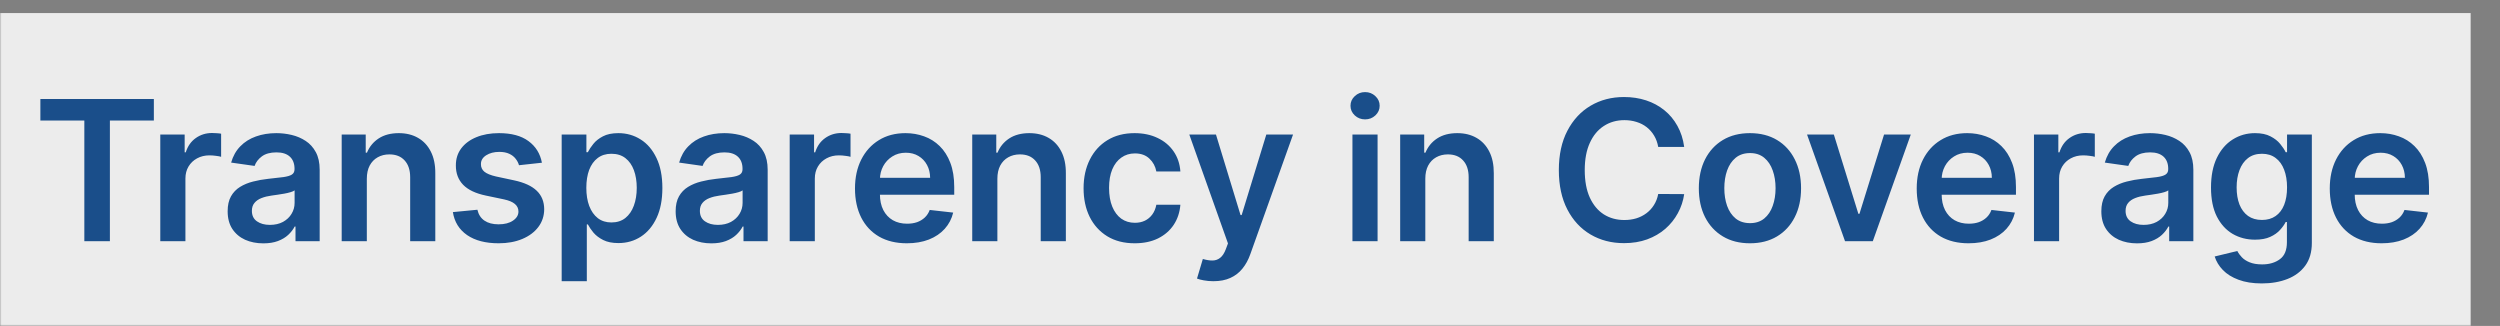
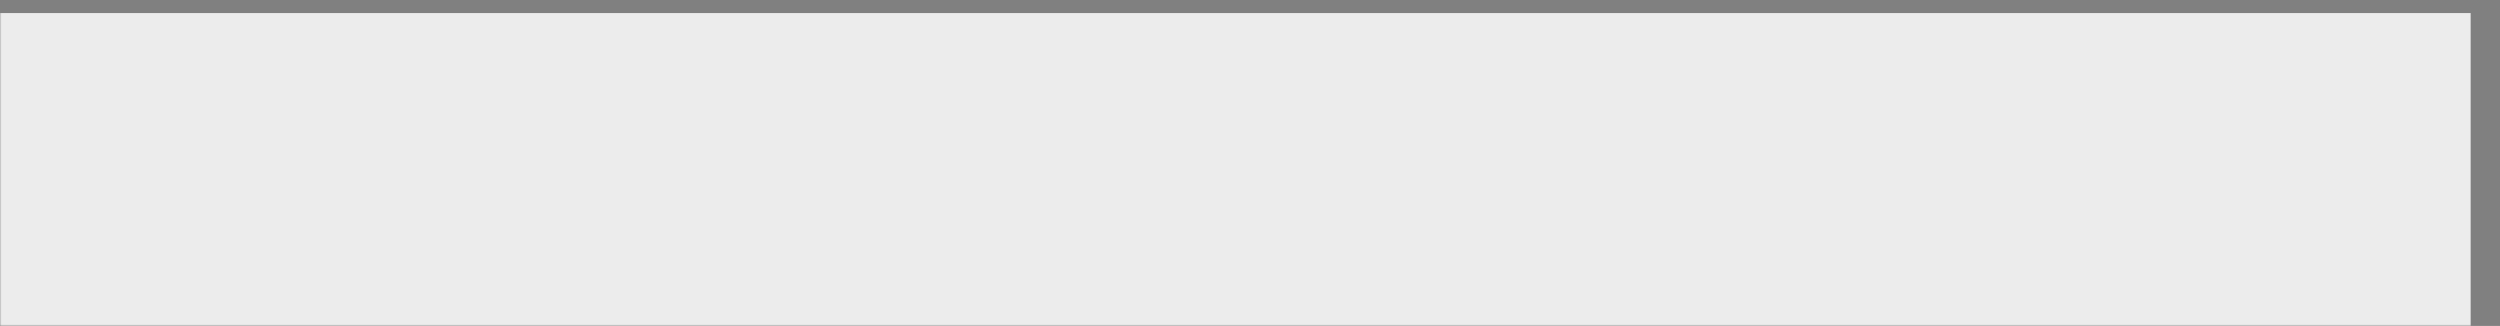
<svg xmlns="http://www.w3.org/2000/svg" width="767" height="100" viewBox="0 0 767 100" fill="none">
  <rect x="0" y="0" width="767" height="100" fill="#808080" stroke="none" />
  <g clip-path="url(#clip0_237_6786)">
    <mask id="mask0_237_6786" style="mask-type:luminance" maskUnits="userSpaceOnUse" x="0" y="0" width="767" height="100">
      <path d="M767 0H0V100H767V0Z" fill="white" />
    </mask>
    <g mask="url(#mask0_237_6786)">
      <path d="M758 4H0V100H758V4Z" fill="#ECECEC" />
-       <path d="M12.387 36.99V30.364H47.202V36.99H33.715V74H25.874V36.99H12.387ZM49.174 74V41.273H56.653V46.727H56.994C57.59 44.838 58.613 43.382 60.062 42.359C61.525 41.322 63.194 40.804 65.069 40.804C65.495 40.804 65.971 40.825 66.497 40.868C67.037 40.896 67.484 40.946 67.839 41.017V48.112C67.512 47.999 66.994 47.899 66.284 47.814C65.588 47.715 64.913 47.665 64.26 47.665C62.853 47.665 61.589 47.97 60.467 48.581C59.359 49.178 58.485 50.009 57.846 51.074C57.207 52.139 56.887 53.368 56.887 54.76V74H49.174ZM80.795 74.661C78.721 74.661 76.853 74.291 75.191 73.553C73.544 72.8 72.237 71.692 71.271 70.229C70.319 68.766 69.843 66.962 69.843 64.817C69.843 62.97 70.184 61.443 70.866 60.236C71.548 59.029 72.478 58.063 73.657 57.338C74.836 56.614 76.164 56.067 77.642 55.697C79.133 55.314 80.674 55.037 82.265 54.867C84.183 54.668 85.738 54.49 86.931 54.334C88.125 54.163 88.991 53.908 89.531 53.567C90.085 53.212 90.362 52.665 90.362 51.926V51.798C90.362 50.193 89.886 48.95 88.934 48.07C87.983 47.189 86.612 46.749 84.822 46.749C82.933 46.749 81.434 47.161 80.326 47.984C79.233 48.808 78.494 49.781 78.11 50.904L70.909 49.881C71.477 47.892 72.414 46.23 73.721 44.895C75.028 43.546 76.626 42.537 78.515 41.869C80.404 41.188 82.493 40.847 84.779 40.847C86.356 40.847 87.926 41.031 89.488 41.401C91.051 41.77 92.478 42.381 93.771 43.233C95.064 44.071 96.1 45.215 96.882 46.663C97.677 48.112 98.075 49.923 98.075 52.097V74H90.66V69.504H90.404C89.936 70.413 89.275 71.266 88.423 72.061C87.585 72.842 86.527 73.475 85.248 73.957C83.984 74.426 82.5 74.661 80.795 74.661ZM82.798 68.993C84.346 68.993 85.689 68.688 86.825 68.077C87.961 67.452 88.835 66.628 89.446 65.605C90.071 64.582 90.383 63.467 90.383 62.26V58.404C90.142 58.602 89.73 58.787 89.147 58.958C88.579 59.128 87.94 59.277 87.23 59.405C86.519 59.533 85.816 59.646 85.12 59.746C84.424 59.845 83.821 59.931 83.309 60.002C82.159 60.158 81.129 60.413 80.22 60.769C79.311 61.124 78.593 61.621 78.068 62.26C77.542 62.885 77.279 63.695 77.279 64.689C77.279 66.109 77.798 67.182 78.835 67.906C79.872 68.631 81.193 68.993 82.798 68.993ZM112.543 54.824V74H104.83V41.273H112.202V46.834H112.586C113.339 45.002 114.539 43.546 116.187 42.466C117.849 41.386 119.901 40.847 122.344 40.847C124.603 40.847 126.57 41.33 128.246 42.296C129.937 43.261 131.244 44.661 132.167 46.493C133.104 48.325 133.566 50.548 133.552 53.162V74H125.839V54.355C125.839 52.168 125.271 50.456 124.134 49.22C123.012 47.984 121.457 47.367 119.468 47.367C118.119 47.367 116.918 47.665 115.867 48.261C114.83 48.844 114.013 49.689 113.417 50.797C112.835 51.905 112.543 53.247 112.543 54.824ZM166.259 49.923L159.228 50.69C159.029 49.98 158.681 49.313 158.184 48.688C157.701 48.063 157.048 47.558 156.224 47.175C155.4 46.791 154.391 46.599 153.198 46.599C151.593 46.599 150.244 46.947 149.15 47.644C148.07 48.34 147.538 49.242 147.552 50.349C147.538 51.301 147.886 52.075 148.596 52.672C149.32 53.269 150.513 53.759 152.175 54.142L157.758 55.335C160.854 56.003 163.156 57.061 164.661 58.51C166.181 59.959 166.948 61.855 166.962 64.199C166.948 66.259 166.344 68.077 165.151 69.653C163.972 71.216 162.332 72.438 160.229 73.318C158.127 74.199 155.712 74.639 152.985 74.639C148.979 74.639 145.755 73.801 143.312 72.125C140.869 70.435 139.413 68.084 138.944 65.073L146.465 64.348C146.806 65.825 147.531 66.94 148.638 67.693C149.746 68.446 151.188 68.823 152.964 68.823C154.796 68.823 156.266 68.446 157.374 67.693C158.496 66.94 159.058 66.01 159.058 64.902C159.058 63.965 158.695 63.19 157.971 62.58C157.261 61.969 156.153 61.5 154.647 61.173L149.065 60.002C145.925 59.348 143.603 58.247 142.097 56.699C140.592 55.136 139.846 53.162 139.86 50.776C139.846 48.759 140.393 47.011 141.501 45.534C142.623 44.043 144.178 42.892 146.167 42.083C148.17 41.259 150.478 40.847 153.092 40.847C156.927 40.847 159.945 41.663 162.147 43.297C164.363 44.931 165.734 47.139 166.259 49.923ZM172.322 86.273V41.273H179.908V46.685H180.355C180.753 45.889 181.314 45.044 182.038 44.149C182.763 43.24 183.743 42.466 184.979 41.827C186.214 41.173 187.791 40.847 189.709 40.847C192.237 40.847 194.517 41.493 196.548 42.786C198.594 44.064 200.213 45.96 201.406 48.474C202.614 50.974 203.217 54.043 203.217 57.679C203.217 61.273 202.628 64.327 201.449 66.841C200.27 69.355 198.665 71.273 196.634 72.594C194.602 73.915 192.301 74.575 189.73 74.575C187.855 74.575 186.3 74.263 185.064 73.638C183.828 73.013 182.834 72.26 182.081 71.379C181.342 70.484 180.767 69.639 180.355 68.844H180.036V86.273H172.322ZM179.886 57.636C179.886 59.753 180.185 61.607 180.781 63.197C181.392 64.788 182.266 66.031 183.402 66.926C184.553 67.807 185.945 68.247 187.578 68.247C189.283 68.247 190.71 67.793 191.861 66.884C193.011 65.96 193.878 64.703 194.46 63.112C195.057 61.507 195.355 59.682 195.355 57.636C195.355 55.605 195.064 53.801 194.482 52.224C193.899 50.648 193.033 49.412 191.882 48.517C190.732 47.622 189.297 47.175 187.578 47.175C185.93 47.175 184.531 47.608 183.381 48.474C182.23 49.341 181.357 50.556 180.76 52.118C180.178 53.681 179.886 55.52 179.886 57.636ZM218.24 74.661C216.166 74.661 214.298 74.291 212.636 73.553C210.989 72.8 209.682 71.692 208.716 70.229C207.764 68.766 207.288 66.962 207.288 64.817C207.288 62.97 207.629 61.443 208.311 60.236C208.993 59.029 209.923 58.063 211.102 57.338C212.281 56.614 213.609 56.067 215.087 55.697C216.578 55.314 218.119 55.037 219.71 54.867C221.628 54.668 223.183 54.49 224.376 54.334C225.57 54.163 226.436 53.908 226.976 53.567C227.53 53.212 227.807 52.665 227.807 51.926V51.798C227.807 50.193 227.331 48.95 226.379 48.07C225.428 47.189 224.057 46.749 222.267 46.749C220.378 46.749 218.879 47.161 217.771 47.984C216.678 48.808 215.939 49.781 215.555 50.904L208.354 49.881C208.922 47.892 209.859 46.23 211.166 44.895C212.473 43.546 214.071 42.537 215.96 41.869C217.849 41.188 219.938 40.847 222.224 40.847C223.801 40.847 225.371 41.031 226.933 41.401C228.496 41.77 229.923 42.381 231.216 43.233C232.509 44.071 233.545 45.215 234.327 46.663C235.122 48.112 235.52 49.923 235.52 52.097V74H228.105V69.504H227.849C227.381 70.413 226.72 71.266 225.868 72.061C225.03 72.842 223.972 73.475 222.693 73.957C221.429 74.426 219.945 74.661 218.24 74.661ZM220.243 68.993C221.791 68.993 223.134 68.688 224.27 68.077C225.406 67.452 226.28 66.628 226.891 65.605C227.516 64.582 227.828 63.467 227.828 62.26V58.404C227.587 58.602 227.175 58.787 226.592 58.958C226.024 59.128 225.385 59.277 224.675 59.405C223.964 59.533 223.261 59.646 222.565 59.746C221.869 59.845 221.266 59.931 220.754 60.002C219.604 60.158 218.574 60.413 217.665 60.769C216.756 61.124 216.038 61.621 215.513 62.26C214.987 62.885 214.724 63.695 214.724 64.689C214.724 66.109 215.243 67.182 216.28 67.906C217.317 68.631 218.638 68.993 220.243 68.993ZM242.276 74V41.273H249.754V46.727H250.095C250.692 44.838 251.714 43.382 253.163 42.359C254.626 41.322 256.295 40.804 258.17 40.804C258.597 40.804 259.072 40.825 259.598 40.868C260.138 40.896 260.585 40.946 260.94 41.017V48.112C260.614 47.999 260.095 47.899 259.385 47.814C258.689 47.715 258.014 47.665 257.361 47.665C255.955 47.665 254.69 47.97 253.568 48.581C252.46 49.178 251.587 50.009 250.947 51.074C250.308 52.139 249.989 53.368 249.989 54.76V74H242.276ZM278.206 74.639C274.924 74.639 272.091 73.957 269.704 72.594C267.332 71.216 265.507 69.27 264.228 66.756C262.95 64.227 262.311 61.252 262.311 57.828C262.311 54.462 262.95 51.507 264.228 48.965C265.521 46.408 267.325 44.419 269.64 42.999C271.956 41.564 274.676 40.847 277.801 40.847C279.818 40.847 281.721 41.173 283.511 41.827C285.315 42.466 286.906 43.46 288.284 44.81C289.676 46.159 290.77 47.878 291.565 49.966C292.36 52.04 292.758 54.511 292.758 57.381V59.746H265.933V54.547H285.365C285.35 53.07 285.031 51.756 284.406 50.605C283.781 49.44 282.907 48.524 281.785 47.857C280.677 47.189 279.385 46.855 277.907 46.855C276.331 46.855 274.946 47.239 273.752 48.006C272.559 48.759 271.629 49.753 270.961 50.989C270.308 52.21 269.974 53.553 269.96 55.016V59.554C269.96 61.458 270.308 63.091 271.004 64.455C271.7 65.804 272.673 66.841 273.923 67.565C275.173 68.276 276.636 68.631 278.312 68.631C279.434 68.631 280.45 68.475 281.359 68.162C282.268 67.835 283.056 67.359 283.724 66.734C284.392 66.109 284.896 65.335 285.237 64.412L292.439 65.222C291.984 67.125 291.118 68.787 289.839 70.207C288.575 71.614 286.956 72.707 284.981 73.489C283.007 74.256 280.748 74.639 278.206 74.639ZM305.996 54.824V74H298.283V41.273H305.656V46.834H306.039C306.792 45.002 307.992 43.546 309.64 42.466C311.302 41.386 313.354 40.847 315.798 40.847C318.056 40.847 320.023 41.33 321.7 42.296C323.39 43.261 324.697 44.661 325.62 46.493C326.558 48.325 327.019 50.548 327.005 53.162V74H319.292V54.355C319.292 52.168 318.724 50.456 317.587 49.22C316.465 47.984 314.91 47.367 312.921 47.367C311.572 47.367 310.371 47.665 309.32 48.261C308.283 48.844 307.467 49.689 306.87 50.797C306.288 51.905 305.996 53.247 305.996 54.824ZM348.121 74.639C344.854 74.639 342.049 73.922 339.705 72.487C337.376 71.053 335.579 69.071 334.315 66.543C333.065 64 332.44 61.074 332.44 57.764C332.44 54.44 333.079 51.507 334.357 48.965C335.636 46.408 337.44 44.419 339.769 42.999C342.113 41.564 344.883 40.847 348.079 40.847C350.735 40.847 353.086 41.337 355.131 42.317C357.191 43.283 358.832 44.654 360.053 46.429C361.275 48.19 361.971 50.25 362.141 52.608H354.769C354.471 51.031 353.761 49.717 352.638 48.666C351.531 47.601 350.046 47.068 348.185 47.068C346.609 47.068 345.224 47.494 344.031 48.347C342.837 49.185 341.907 50.392 341.239 51.969C340.586 53.546 340.259 55.435 340.259 57.636C340.259 59.867 340.586 61.784 341.239 63.389C341.893 64.98 342.809 66.209 343.988 67.075C345.181 67.928 346.58 68.354 348.185 68.354C349.322 68.354 350.337 68.141 351.232 67.715C352.141 67.274 352.901 66.642 353.512 65.818C354.123 64.994 354.542 63.993 354.769 62.814H362.141C361.957 65.129 361.275 67.182 360.096 68.972C358.917 70.747 357.312 72.139 355.281 73.148C353.249 74.142 350.863 74.639 348.121 74.639ZM372.269 86.273C371.218 86.273 370.245 86.188 369.35 86.017C368.469 85.861 367.766 85.676 367.24 85.463L369.03 79.455C370.152 79.781 371.154 79.938 372.034 79.923C372.915 79.909 373.689 79.632 374.357 79.092C375.039 78.567 375.614 77.686 376.083 76.45L376.743 74.682L364.875 41.273H373.057L380.6 65.989H380.941L388.505 41.273H396.708L383.604 77.963C382.993 79.696 382.184 81.18 381.175 82.416C380.167 83.666 378.931 84.618 377.468 85.271C376.019 85.939 374.286 86.273 372.269 86.273ZM414.928 74V41.273H422.641V74H414.928ZM418.806 36.628C417.584 36.628 416.533 36.223 415.652 35.413C414.772 34.59 414.331 33.602 414.331 32.452C414.331 31.287 414.772 30.3 415.652 29.49C416.533 28.666 417.584 28.254 418.806 28.254C420.042 28.254 421.093 28.666 421.959 29.49C422.84 30.3 423.28 31.287 423.28 32.452C423.28 33.602 422.84 34.59 421.959 35.413C421.093 36.223 420.042 36.628 418.806 36.628ZM437.286 54.824V74H429.572V41.273H436.945V46.834H437.328C438.081 45.002 439.281 43.546 440.929 42.466C442.591 41.386 444.643 40.847 447.087 40.847C449.345 40.847 451.313 41.33 452.989 42.296C454.679 43.261 455.986 44.661 456.909 46.493C457.847 48.325 458.308 50.548 458.294 53.162V74H450.581V54.355C450.581 52.168 450.013 50.456 448.876 49.22C447.754 47.984 446.199 47.367 444.21 47.367C442.861 47.367 441.661 47.665 440.609 48.261C439.572 48.844 438.756 49.689 438.159 50.797C437.577 51.905 437.286 53.247 437.286 54.824ZM516.71 45.087H508.741C508.513 43.78 508.094 42.622 507.484 41.614C506.873 40.591 506.113 39.724 505.204 39.014C504.295 38.304 503.258 37.771 502.093 37.416C500.942 37.047 499.7 36.862 498.364 36.862C495.992 36.862 493.89 37.459 492.058 38.652C490.225 39.831 488.79 41.564 487.754 43.851C486.717 46.124 486.198 48.901 486.198 52.182C486.198 55.52 486.717 58.333 487.754 60.619C488.805 62.892 490.239 64.611 492.058 65.776C493.89 66.926 495.985 67.501 498.343 67.501C499.65 67.501 500.871 67.331 502.008 66.99C503.158 66.635 504.188 66.117 505.097 65.435C506.021 64.753 506.795 63.915 507.42 62.921C508.059 61.926 508.499 60.79 508.741 59.511L516.71 59.554C516.411 61.628 515.765 63.574 514.771 65.392C513.79 67.21 512.505 68.815 510.914 70.207C509.323 71.585 507.462 72.665 505.332 73.446C503.201 74.213 500.836 74.597 498.237 74.597C494.401 74.597 490.978 73.709 487.967 71.933C484.955 70.158 482.583 67.594 480.85 64.242C479.117 60.889 478.251 56.869 478.251 52.182C478.251 47.48 479.124 43.46 480.871 40.122C482.619 36.77 484.998 34.206 488.009 32.431C491.021 30.655 494.43 29.767 498.237 29.767C500.665 29.767 502.924 30.108 505.012 30.79C507.1 31.472 508.961 32.473 510.594 33.794C512.228 35.101 513.57 36.706 514.621 38.609C515.687 40.499 516.383 42.658 516.71 45.087ZM536.883 74.639C533.687 74.639 530.917 73.936 528.574 72.53C526.23 71.124 524.412 69.156 523.119 66.628C521.841 64.1 521.201 61.145 521.201 57.764C521.201 54.384 521.841 51.422 523.119 48.879C524.412 46.337 526.23 44.362 528.574 42.956C530.917 41.55 533.687 40.847 536.883 40.847C540.079 40.847 542.849 41.55 545.193 42.956C547.537 44.362 549.348 46.337 550.626 48.879C551.919 51.422 552.565 54.384 552.565 57.764C552.565 61.145 551.919 64.1 550.626 66.628C549.348 69.156 547.537 71.124 545.193 72.53C542.849 73.936 540.079 74.639 536.883 74.639ZM536.926 68.46C538.659 68.46 540.108 67.984 541.272 67.033C542.437 66.067 543.304 64.774 543.872 63.155C544.454 61.536 544.745 59.732 544.745 57.743C544.745 55.74 544.454 53.929 543.872 52.31C543.304 50.676 542.437 49.377 541.272 48.411C540.108 47.445 538.659 46.962 536.926 46.962C535.15 46.962 533.673 47.445 532.494 48.411C531.329 49.377 530.456 50.676 529.873 52.31C529.305 53.929 529.021 55.74 529.021 57.743C529.021 59.732 529.305 61.536 529.873 63.155C530.456 64.774 531.329 66.067 532.494 67.033C533.673 67.984 535.15 68.46 536.926 68.46ZM586.231 41.273L574.576 74H566.054L554.399 41.273H562.623L570.145 65.584H570.485L578.028 41.273H586.231ZM603.944 74.639C600.663 74.639 597.829 73.957 595.442 72.594C593.07 71.216 591.245 69.27 589.967 66.756C588.688 64.227 588.049 61.252 588.049 57.828C588.049 54.462 588.688 51.507 589.967 48.965C591.259 46.408 593.063 44.419 595.379 42.999C597.694 41.564 600.414 40.847 603.539 40.847C605.556 40.847 607.46 41.173 609.249 41.827C611.053 42.466 612.644 43.46 614.022 44.81C615.414 46.159 616.508 47.878 617.303 49.966C618.099 52.04 618.496 54.511 618.496 57.381V59.746H591.671V54.547H611.103C611.089 53.07 610.769 51.756 610.144 50.605C609.519 49.44 608.646 48.524 607.523 47.857C606.415 47.189 605.123 46.855 603.646 46.855C602.069 46.855 600.684 47.239 599.491 48.006C598.298 48.759 597.367 49.753 596.7 50.989C596.046 52.21 595.712 53.553 595.698 55.016V59.554C595.698 61.458 596.046 63.091 596.742 64.455C597.438 65.804 598.411 66.841 599.661 67.565C600.911 68.276 602.374 68.631 604.05 68.631C605.173 68.631 606.188 68.475 607.097 68.162C608.006 67.835 608.795 67.359 609.462 66.734C610.13 66.109 610.634 65.335 610.975 64.412L618.177 65.222C617.722 67.125 616.856 68.787 615.577 70.207C614.313 71.614 612.694 72.707 610.719 73.489C608.745 74.256 606.487 74.639 603.944 74.639ZM624.022 74V41.273H631.5V46.727H631.841C632.438 44.838 633.461 43.382 634.909 42.359C636.373 41.322 638.042 40.804 639.917 40.804C640.343 40.804 640.819 40.825 641.344 40.868C641.884 40.896 642.331 40.946 642.686 41.017V48.112C642.36 47.999 641.841 47.899 641.131 47.814C640.435 47.715 639.76 47.665 639.107 47.665C637.701 47.665 636.436 47.97 635.314 48.581C634.206 49.178 633.333 50.009 632.694 51.074C632.054 52.139 631.735 53.368 631.735 54.76V74H624.022ZM655.642 74.661C653.569 74.661 651.701 74.291 650.039 73.553C648.391 72.8 647.084 71.692 646.118 70.229C645.167 68.766 644.691 66.962 644.691 64.817C644.691 62.97 645.032 61.443 645.713 60.236C646.395 59.029 647.326 58.063 648.505 57.338C649.684 56.614 651.012 56.067 652.489 55.697C653.98 55.314 655.522 55.037 657.113 54.867C659.03 54.668 660.586 54.49 661.779 54.334C662.972 54.163 663.838 53.908 664.378 53.567C664.932 53.212 665.209 52.665 665.209 51.926V51.798C665.209 50.193 664.733 48.95 663.782 48.07C662.83 47.189 661.459 46.749 659.669 46.749C657.78 46.749 656.282 47.161 655.174 47.984C654.08 48.808 653.341 49.781 652.958 50.904L645.756 49.881C646.324 47.892 647.262 46.23 648.569 44.895C649.875 43.546 651.473 42.537 653.363 41.869C655.252 41.188 657.34 40.847 659.627 40.847C661.203 40.847 662.773 41.031 664.336 41.401C665.898 41.77 667.326 42.381 668.618 43.233C669.911 44.071 670.948 45.215 671.729 46.663C672.525 48.112 672.922 49.923 672.922 52.097V74H665.507V69.504H665.252C664.783 70.413 664.123 71.266 663.27 72.061C662.432 72.842 661.374 73.475 660.096 73.957C658.831 74.426 657.347 74.661 655.642 74.661ZM657.645 68.993C659.194 68.993 660.536 68.688 661.672 68.077C662.809 67.452 663.682 66.628 664.293 65.605C664.918 64.582 665.23 63.467 665.23 62.26V58.404C664.989 58.602 664.577 58.787 663.995 58.958C663.426 59.128 662.787 59.277 662.077 59.405C661.367 59.533 660.664 59.646 659.968 59.746C659.272 59.845 658.668 59.931 658.157 60.002C657.006 60.158 655.976 60.413 655.067 60.769C654.158 61.124 653.441 61.621 652.915 62.26C652.39 62.885 652.127 63.695 652.127 64.689C652.127 66.109 652.645 67.182 653.682 67.906C654.719 68.631 656.04 68.993 657.645 68.993ZM693.911 86.955C691.141 86.955 688.762 86.578 686.773 85.825C684.784 85.087 683.186 84.092 681.979 82.842C680.772 81.592 679.934 80.207 679.465 78.688L686.411 77.004C686.723 77.644 687.178 78.276 687.775 78.901C688.371 79.54 689.174 80.065 690.182 80.477C691.205 80.903 692.49 81.117 694.039 81.117C696.226 81.117 698.037 80.584 699.472 79.519C700.907 78.467 701.624 76.734 701.624 74.32V68.119H701.24C700.843 68.915 700.26 69.732 699.493 70.57C698.74 71.408 697.739 72.111 696.489 72.679C695.253 73.247 693.698 73.531 691.823 73.531C689.309 73.531 687.029 72.942 684.983 71.763C682.952 70.57 681.333 68.794 680.125 66.436C678.932 64.064 678.336 61.095 678.336 57.53C678.336 53.936 678.932 50.904 680.125 48.432C681.333 45.946 682.959 44.064 685.005 42.786C687.05 41.493 689.33 40.847 691.844 40.847C693.762 40.847 695.338 41.173 696.574 41.827C697.824 42.466 698.819 43.24 699.557 44.149C700.296 45.044 700.857 45.889 701.24 46.685H701.667V41.273H709.273V74.533C709.273 77.331 708.605 79.646 707.27 81.479C705.935 83.311 704.11 84.682 701.794 85.591C699.479 86.5 696.851 86.955 693.911 86.955ZM693.975 67.48C695.608 67.48 697 67.082 698.151 66.287C699.301 65.492 700.175 64.348 700.772 62.857C701.368 61.365 701.667 59.575 701.667 57.487C701.667 55.428 701.368 53.624 700.772 52.075C700.189 50.527 699.323 49.327 698.172 48.474C697.036 47.608 695.637 47.175 693.975 47.175C692.256 47.175 690.821 47.622 689.671 48.517C688.52 49.412 687.654 50.641 687.071 52.203C686.489 53.752 686.198 55.513 686.198 57.487C686.198 59.49 686.489 61.244 687.071 62.75C687.668 64.242 688.542 65.406 689.692 66.244C690.857 67.068 692.284 67.48 693.975 67.48ZM730.667 74.639C727.385 74.639 724.551 73.957 722.165 72.594C719.793 71.216 717.968 69.27 716.689 66.756C715.411 64.227 714.772 61.252 714.772 57.828C714.772 54.462 715.411 51.507 716.689 48.965C717.982 46.408 719.786 44.419 722.101 42.999C724.417 41.564 727.137 40.847 730.262 40.847C732.279 40.847 734.182 41.173 735.972 41.827C737.776 42.466 739.367 43.46 740.745 44.81C742.137 46.159 743.23 47.878 744.026 49.966C744.821 52.04 745.219 54.511 745.219 57.381V59.746H718.394V54.547H737.826C737.811 53.07 737.492 51.756 736.867 50.605C736.242 49.44 735.368 48.524 734.246 47.857C733.138 47.189 731.846 46.855 730.368 46.855C728.792 46.855 727.407 47.239 726.213 48.006C725.02 48.759 724.09 49.753 723.422 50.989C722.769 52.21 722.435 53.553 722.421 55.016V59.554C722.421 61.458 722.769 63.091 723.465 64.455C724.161 65.804 725.134 66.841 726.384 67.565C727.634 68.276 729.097 68.631 730.773 68.631C731.895 68.631 732.911 68.475 733.82 68.162C734.729 67.835 735.517 67.359 736.185 66.734C736.853 66.109 737.357 65.335 737.698 64.412L744.9 65.222C744.445 67.125 743.578 68.787 742.3 70.207C741.036 71.614 739.417 72.707 737.442 73.489C735.468 74.256 733.209 74.639 730.667 74.639Z" fill="#1A4E8A" />
    </g>
  </g>
  <defs>
    <clipPath id="clip0_237_6786">
      <rect width="767" height="100" fill="white" />
    </clipPath>
  </defs>
</svg>